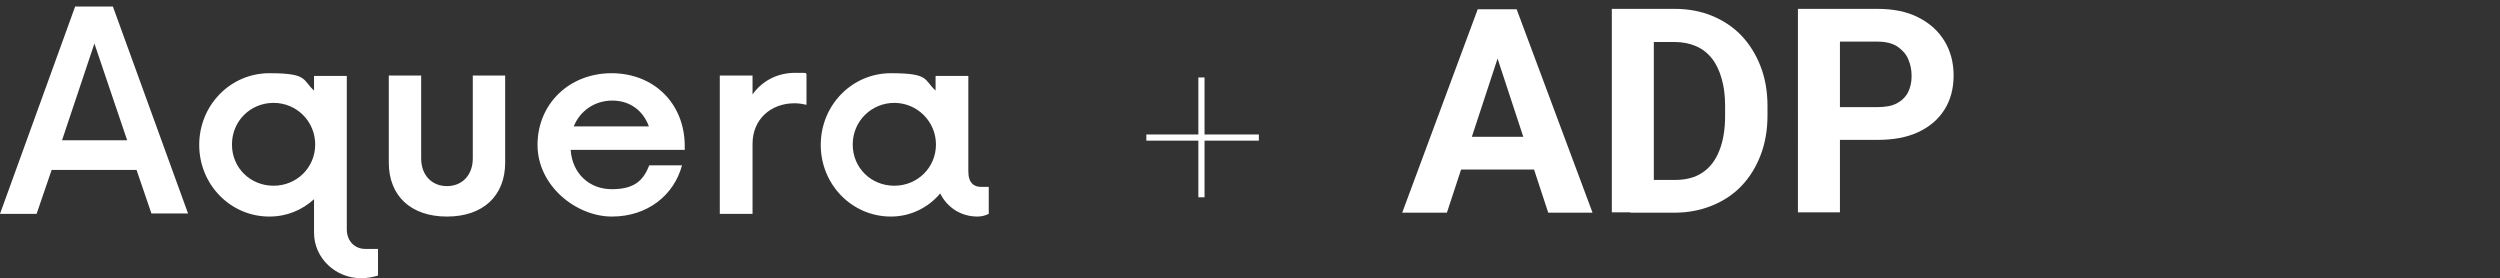
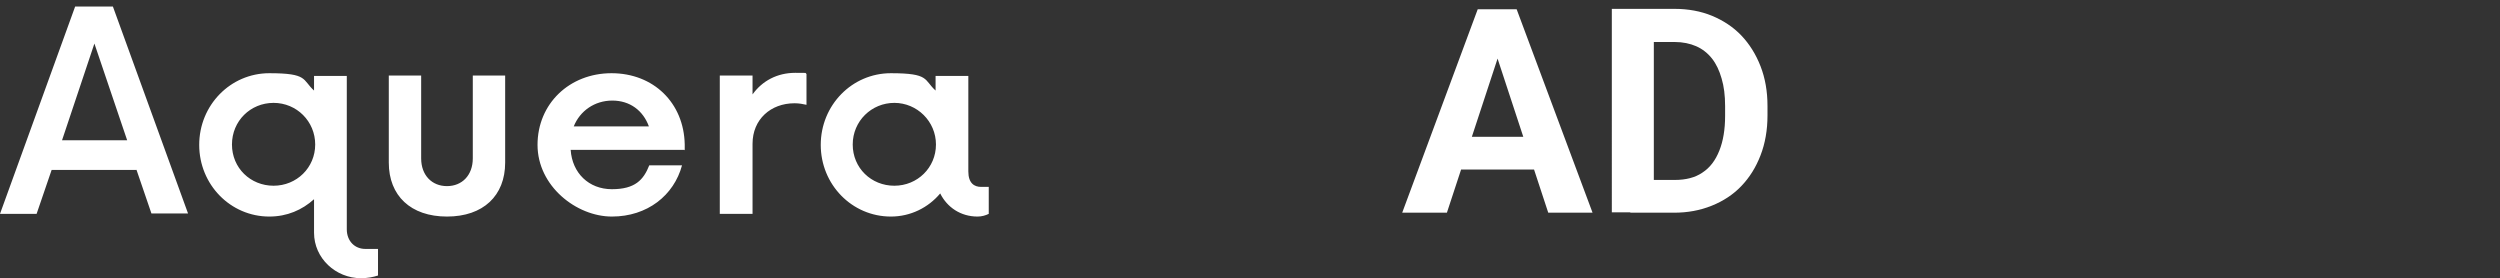
<svg xmlns="http://www.w3.org/2000/svg" id="Layer_2" width="648.8" height="72.2" version="1.1" viewBox="0 0 648.8 72.2">
  <rect x="0" y="0" width="648.8" height="72.2" fill="#333333" stroke="none" />
-   <path d="M312.6,34.9h14.1v1.6h-14.1v14.7h-1.6v-14.7h-13.5v-1.6h13.5v-14.8h1.6v14.8Z" fill="#fff" />
  <path d="M256.6,48.5v7c-.8.4-1.8.7-2.9.7-4.4,0-7.9-2.4-9.7-6-3.1,3.7-7.7,6-12.8,6-10.1,0-18.2-8.3-18.2-18.6s8.1-18.6,18.2-18.6,8.5,1.7,11.6,4.5v-3.8h8.5v24.8c0,3.1,1.6,4,3.3,4h2ZM242.9,37.5c0-6-4.9-10.8-10.8-10.8s-10.8,4.7-10.8,10.8,4.8,10.7,10.8,10.7,10.8-4.7,10.8-10.7M209.3,19.2v8c-.9-.2-1.9-.4-3.1-.4-6.2,0-10.9,4.2-10.9,10.5v18.2h-8.5V19.6h8.5v4.9c2.5-3.5,6.4-5.6,11.1-5.6s2,.1,2.9.3M177.6,38.9h-29.5c.4,6,4.7,10.2,10.7,10.2s8.2-2.4,9.7-6.2h8.5c-2.1,7.8-9,13.3-18.2,13.3s-19.3-7.9-19.3-18.6,8.3-18.6,19.2-18.6,18.8,7.7,19,18.5v1.5h0ZM148.9,32.8h19.5c-1.5-4.1-4.9-6.7-9.5-6.7s-8.4,2.7-10,6.7M100.9,42.2v-22.6h8.4v21.5c0,4.4,2.8,7.2,6.7,7.2s6.7-2.8,6.7-7.2v-21.5h8.4v22.6c0,8.6-5.7,14-15.1,14s-15.1-5.4-15.1-14ZM98.1,64.5v7c-1.2.4-2.8.7-4.4.7-6.6,0-12.2-5.2-12.2-11.8v-8.7c-3.1,2.8-7,4.5-11.6,4.5-10.1,0-18.2-8.3-18.2-18.6s8.1-18.6,18.2-18.6,8.5,1.7,11.6,4.5v-3.8h8.5v39.8c0,3.1,2.1,5.1,4.8,5.1h3.3,0ZM81.8,37.5c0-6-4.8-10.8-10.8-10.8s-10.8,4.7-10.8,10.8,4.8,10.7,10.8,10.7,10.8-4.7,10.8-10.7M35.4,44.1H13.4l-3.9,11.4H0L19.5,1.7h9.8l19.5,53.7h-9.5l-3.9-11.4h0ZM33,36.4l-8.5-25.1-8.4,25.1h16.9Z" fill="#fff" />
  <g>
    <path d="M389.9,11.4l-14.4,43.8h-11.6l19.6-52.8h7.4l-1.1,9ZM401.2,35.5v8.5h-27.9v-8.5h27.9ZM401.8,55.2l-14.4-43.8-1.2-9h7.4l19.7,52.8h-11.6Z" fill="#fff" />
    <path d="M429.2,2.3v52.8h-10.9V2.3h10.9ZM434.6,55.2h-11.5v-8.5h11.5c2.9,0,5.3-.6,7.2-1.9,2-1.3,3.4-3.2,4.4-5.7,1-2.5,1.5-5.5,1.5-9v-2.6c0-2.7-.3-5.1-.9-7.1-.6-2.1-1.4-3.8-2.5-5.2-1.1-1.4-2.5-2.5-4.1-3.2s-3.5-1.1-5.6-1.1h-11.8V2.3h11.8c3.5,0,6.8.6,9.7,1.8s5.5,2.9,7.6,5.1,3.8,4.9,5,8,1.8,6.5,1.8,10.3v2.5c0,3.7-.6,7.2-1.8,10.3-1.2,3.1-2.8,5.7-5,8-2.1,2.2-4.7,3.9-7.7,5.1-3,1.2-6.2,1.8-9.8,1.8Z" fill="#fff" />
-     <path d="M487.2,36.3h-13.5v-8.5h13.5c2.1,0,3.8-.3,5.1-1,1.3-.7,2.3-1.7,2.9-2.9s.9-2.6.9-4.2-.3-3-.9-4.4-1.6-2.4-2.9-3.3c-1.3-.8-3-1.2-5.1-1.2h-9.7v44.3h-10.9V2.3h20.6c4.1,0,7.7.7,10.6,2.2,3,1.5,5.2,3.5,6.8,6.1,1.6,2.6,2.4,5.6,2.4,9s-.8,6.4-2.4,8.9c-1.6,2.5-3.8,4.4-6.8,5.8-3,1.4-6.5,2-10.6,2Z" fill="#fff" />
  </g>
</svg>